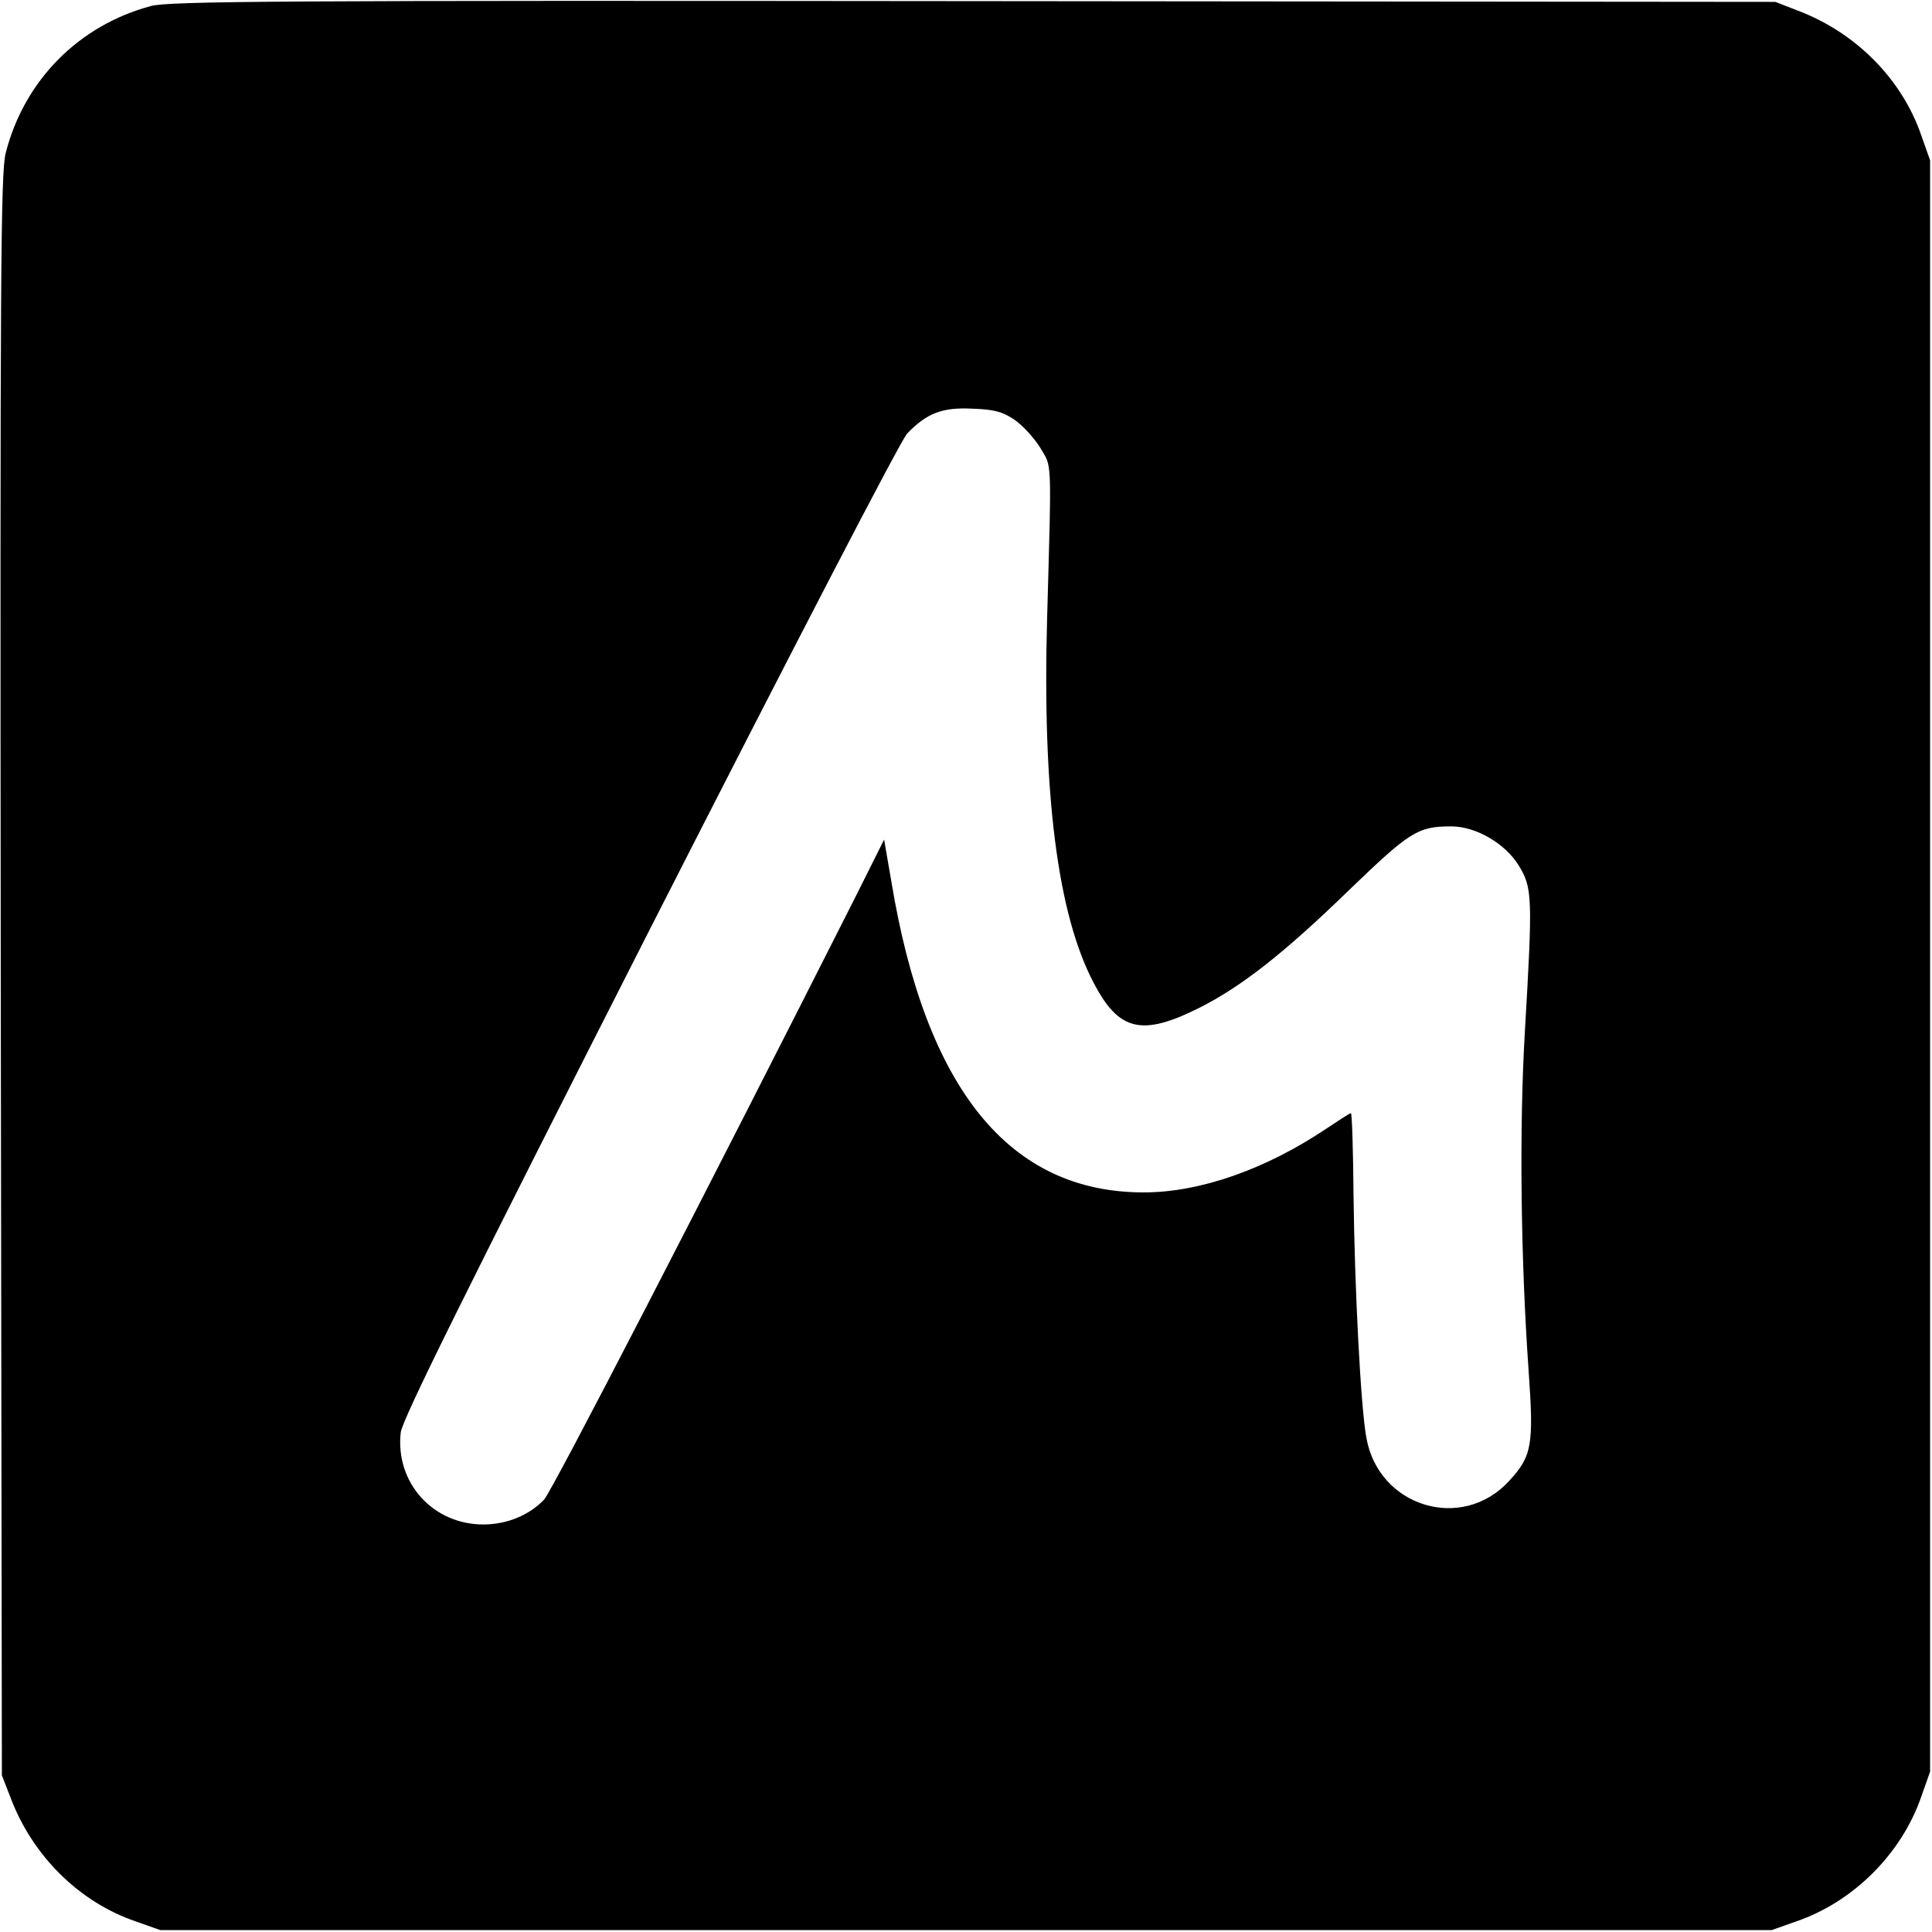
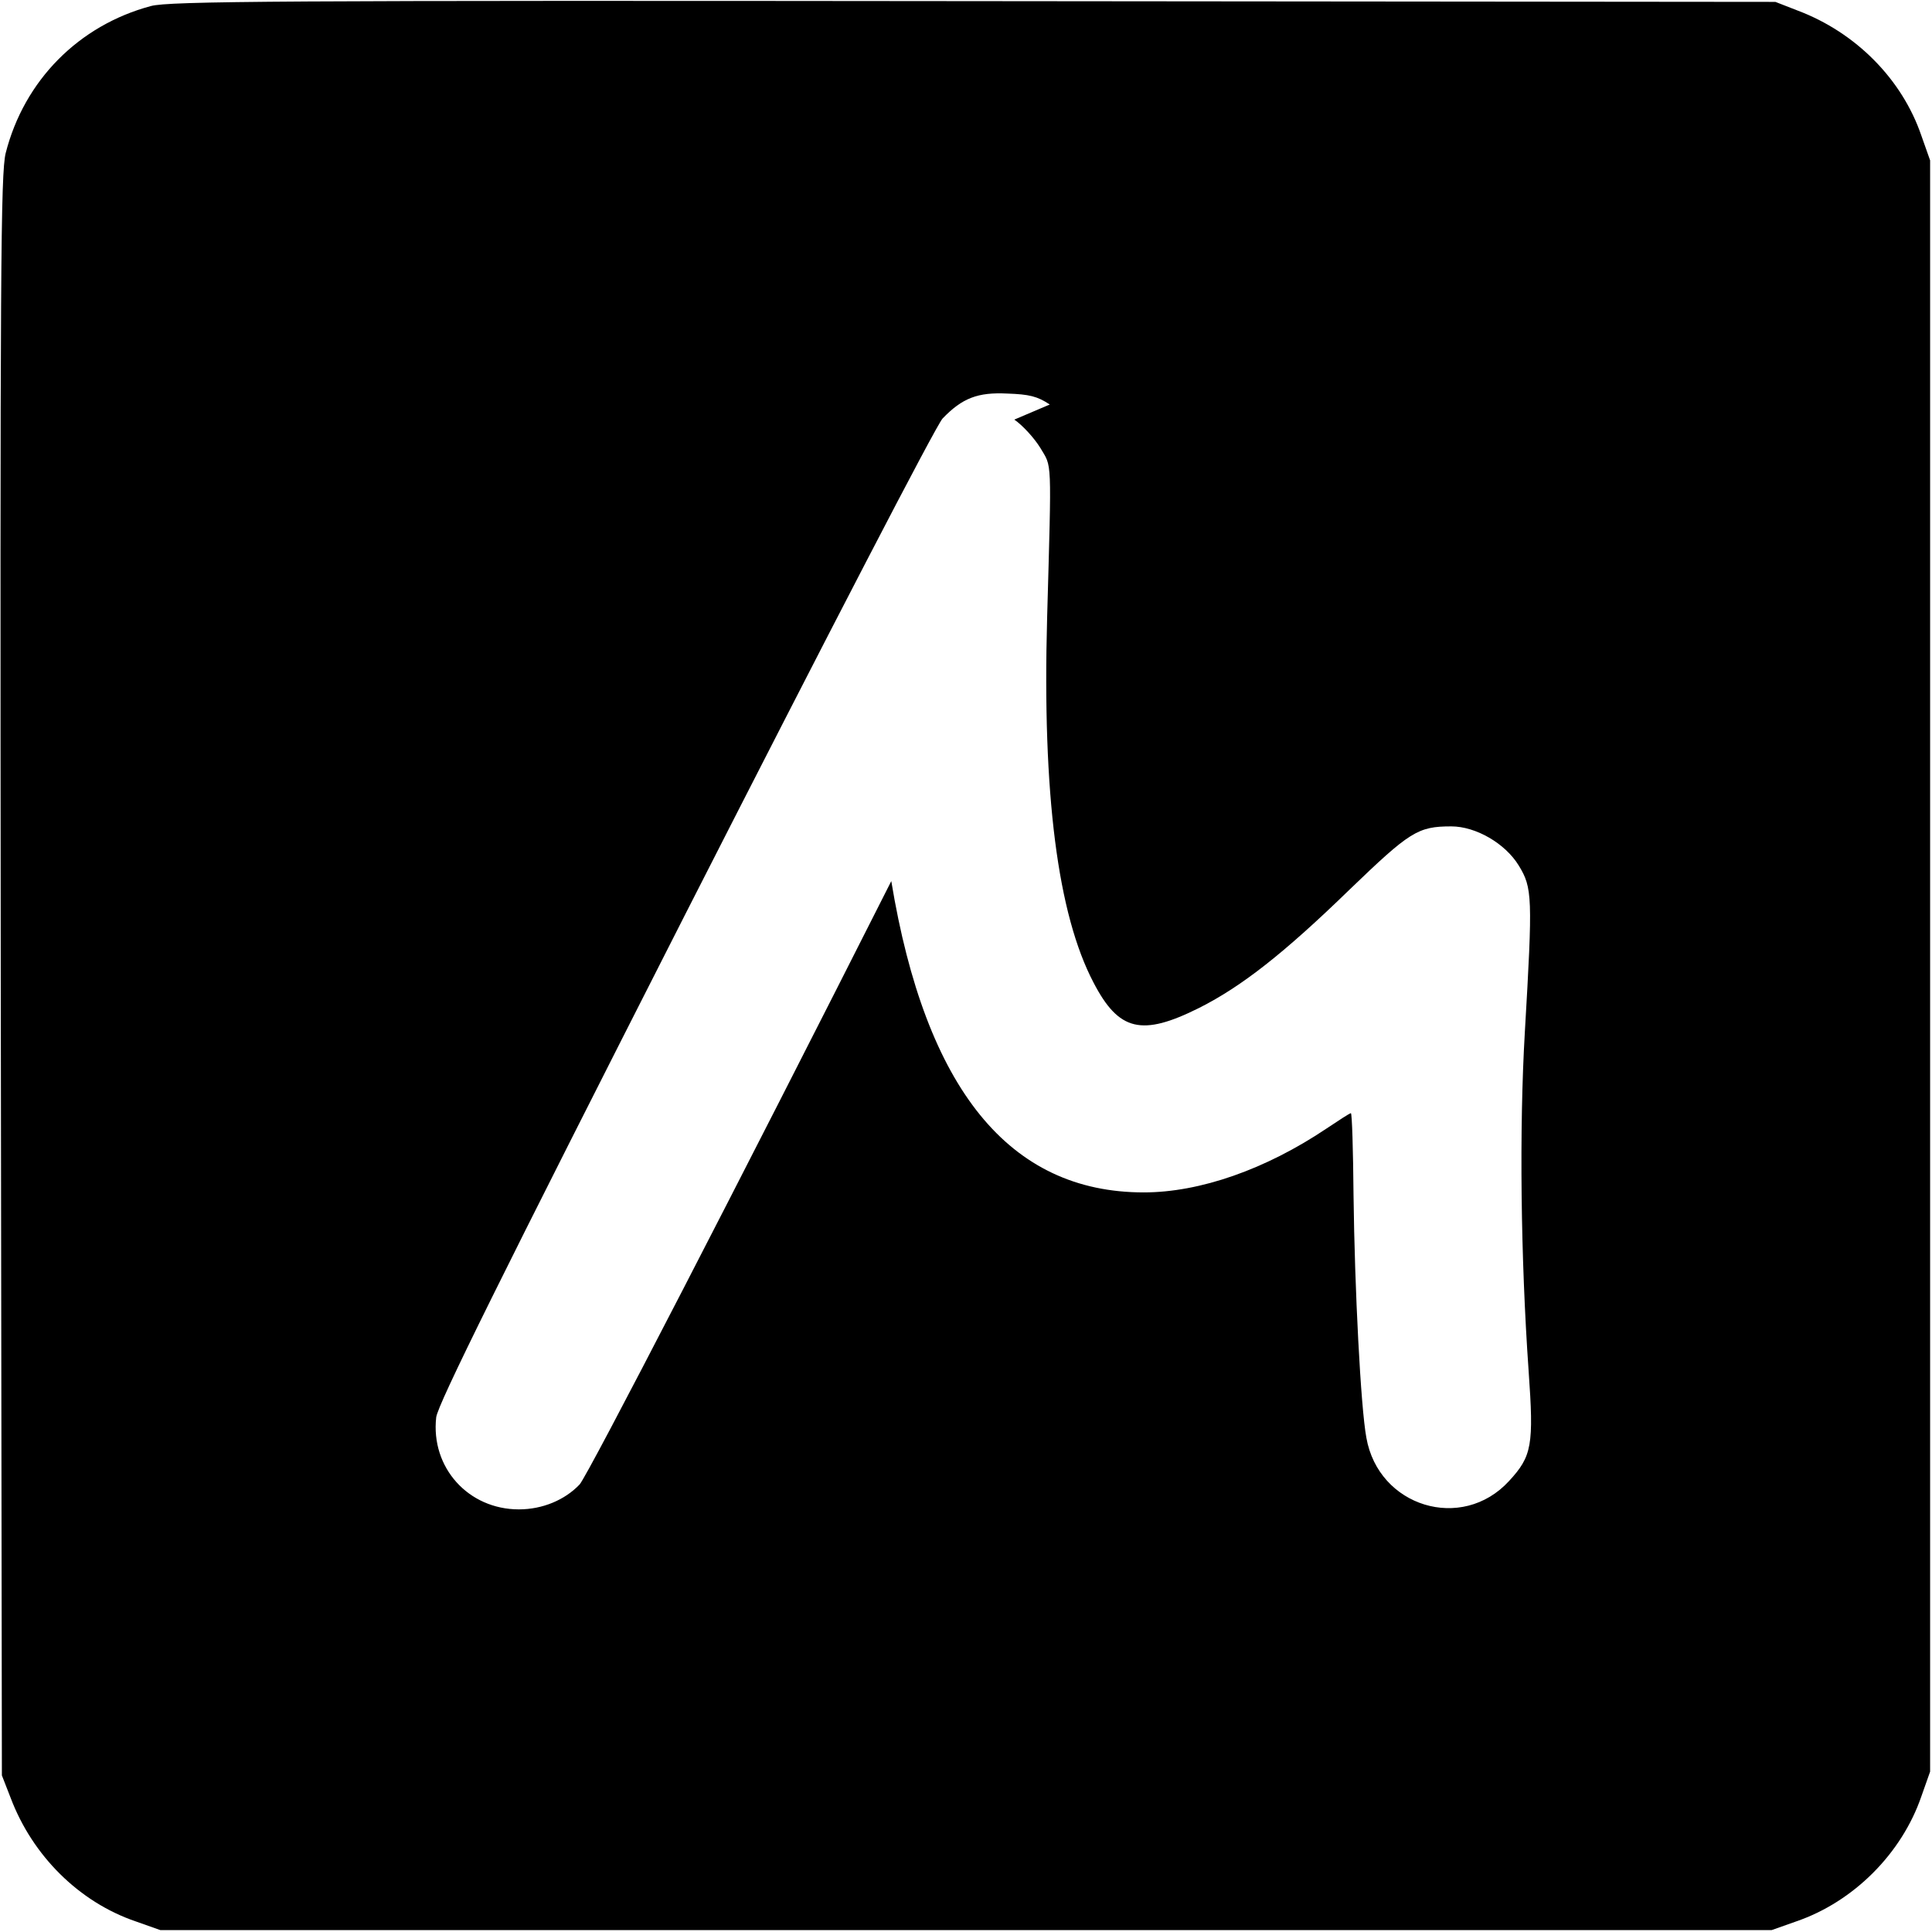
<svg xmlns="http://www.w3.org/2000/svg" version="1.0" width="512pt" height="512pt" viewBox="0 0 512 512" preserveAspectRatio="xMidYMid meet">
  <g transform="translate(0,512) scale(0.1,-0.1)" fill="#000000" stroke="none">
-     <path d="M400 5104 c-191 -51 -336 -197 -385 -390 -13 -54 -15 -300 -13 -2180 l3 -2119 23 -59 c58 -154 182 -277 332 -328 l65 -23 2135 0 2135 0 65 23 c152 52 280 180 332 332 l23 65 0 2135 0 2135 -23 65 c-51 150 -174 274 -328 332 l-59 23 -2125 2 c-1839 2 -2132 0 -2180 -13z m2288 -1096 c22 -15 53 -49 69 -75 31 -53 30 -18 18 -450 -13 -468 28 -786 123 -967 67 -129 128 -143 280 -67 113 57 225 145 398 313 160 154 181 168 270 168 65 0 143 -45 179 -104 36 -59 37 -82 16 -441 -15 -257 -11 -598 10 -898 14 -197 9 -226 -52 -292 -125 -136 -346 -68 -378 115 -15 81 -31 394 -34 642 -1 120 -4 218 -7 218 -3 0 -32 -19 -65 -41 -161 -108 -335 -169 -484 -169 -356 0 -578 273 -669 825 l-19 110 -75 -150 c-398 -788 -804 -1575 -826 -1599 -39 -41 -98 -66 -161 -66 -134 0 -234 111 -219 244 4 34 171 371 659 1331 384 754 666 1298 683 1316 52 54 93 70 172 66 57 -2 79 -7 112 -29z" />
+     <path d="M400 5104 c-191 -51 -336 -197 -385 -390 -13 -54 -15 -300 -13 -2180 l3 -2119 23 -59 c58 -154 182 -277 332 -328 l65 -23 2135 0 2135 0 65 23 c152 52 280 180 332 332 l23 65 0 2135 0 2135 -23 65 c-51 150 -174 274 -328 332 l-59 23 -2125 2 c-1839 2 -2132 0 -2180 -13z m2288 -1096 c22 -15 53 -49 69 -75 31 -53 30 -18 18 -450 -13 -468 28 -786 123 -967 67 -129 128 -143 280 -67 113 57 225 145 398 313 160 154 181 168 270 168 65 0 143 -45 179 -104 36 -59 37 -82 16 -441 -15 -257 -11 -598 10 -898 14 -197 9 -226 -52 -292 -125 -136 -346 -68 -378 115 -15 81 -31 394 -34 642 -1 120 -4 218 -7 218 -3 0 -32 -19 -65 -41 -161 -108 -335 -169 -484 -169 -356 0 -578 273 -669 825 c-398 -788 -804 -1575 -826 -1599 -39 -41 -98 -66 -161 -66 -134 0 -234 111 -219 244 4 34 171 371 659 1331 384 754 666 1298 683 1316 52 54 93 70 172 66 57 -2 79 -7 112 -29z" />
  </g>
</svg>